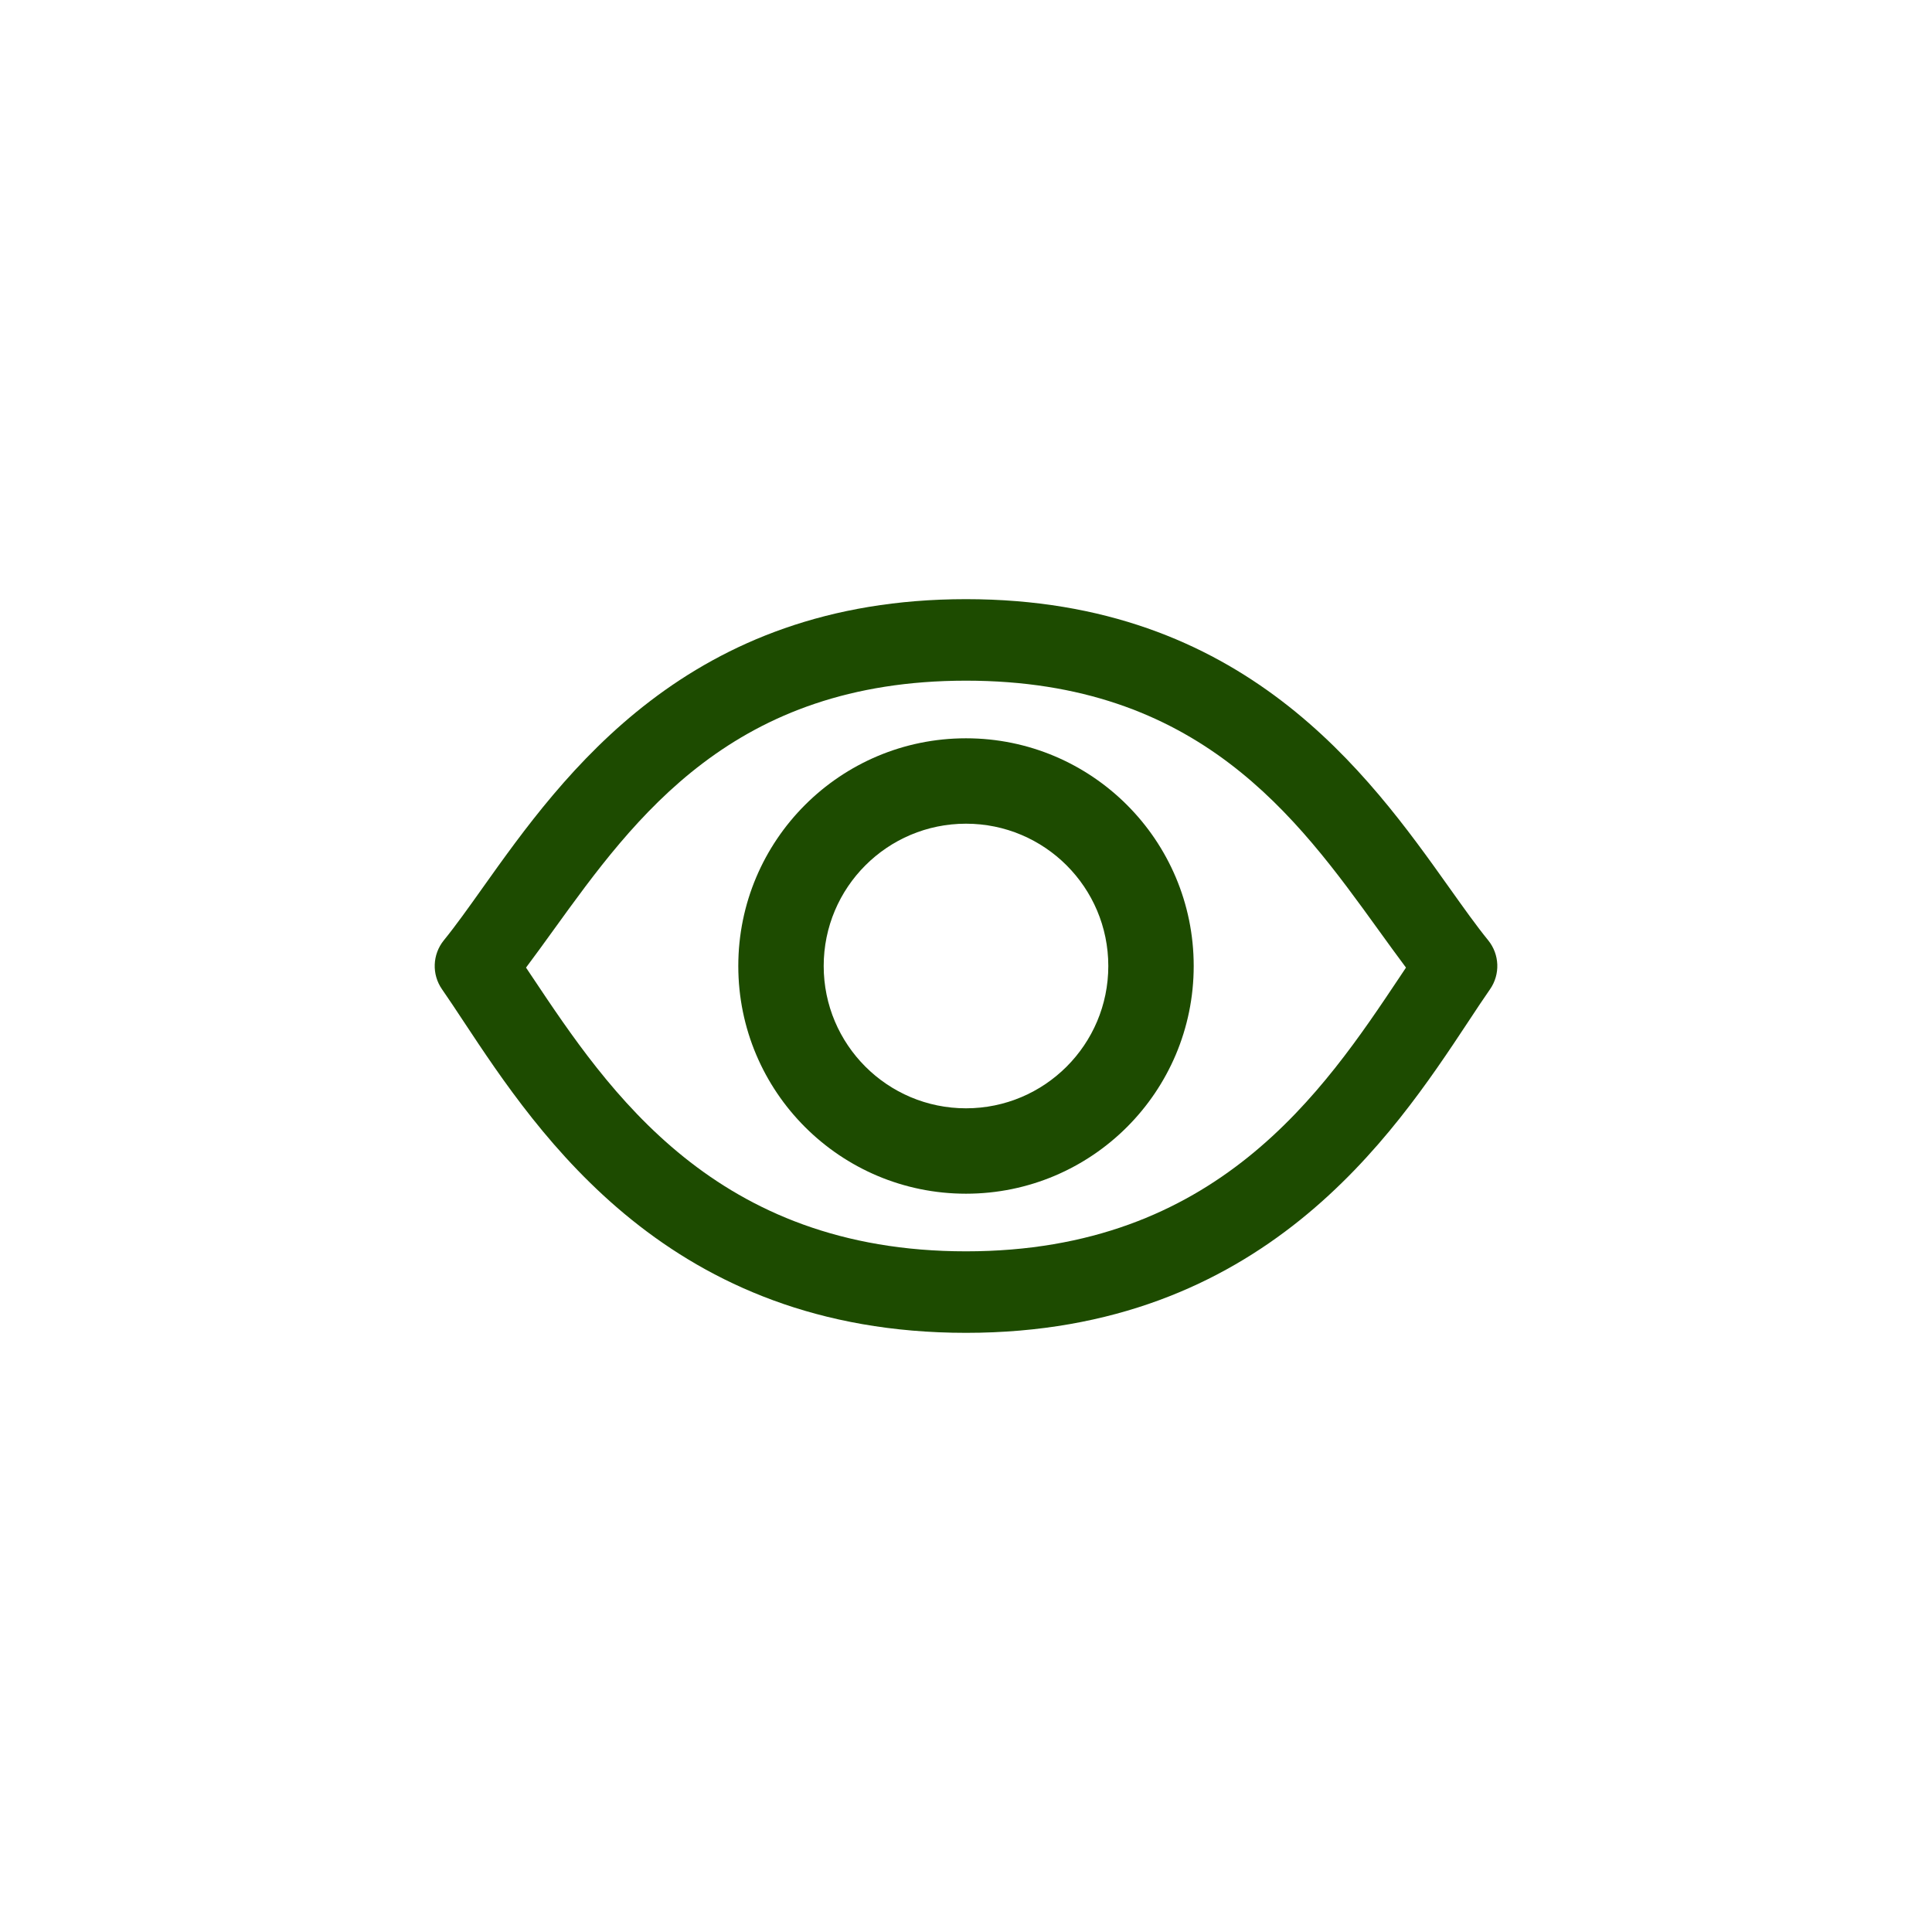
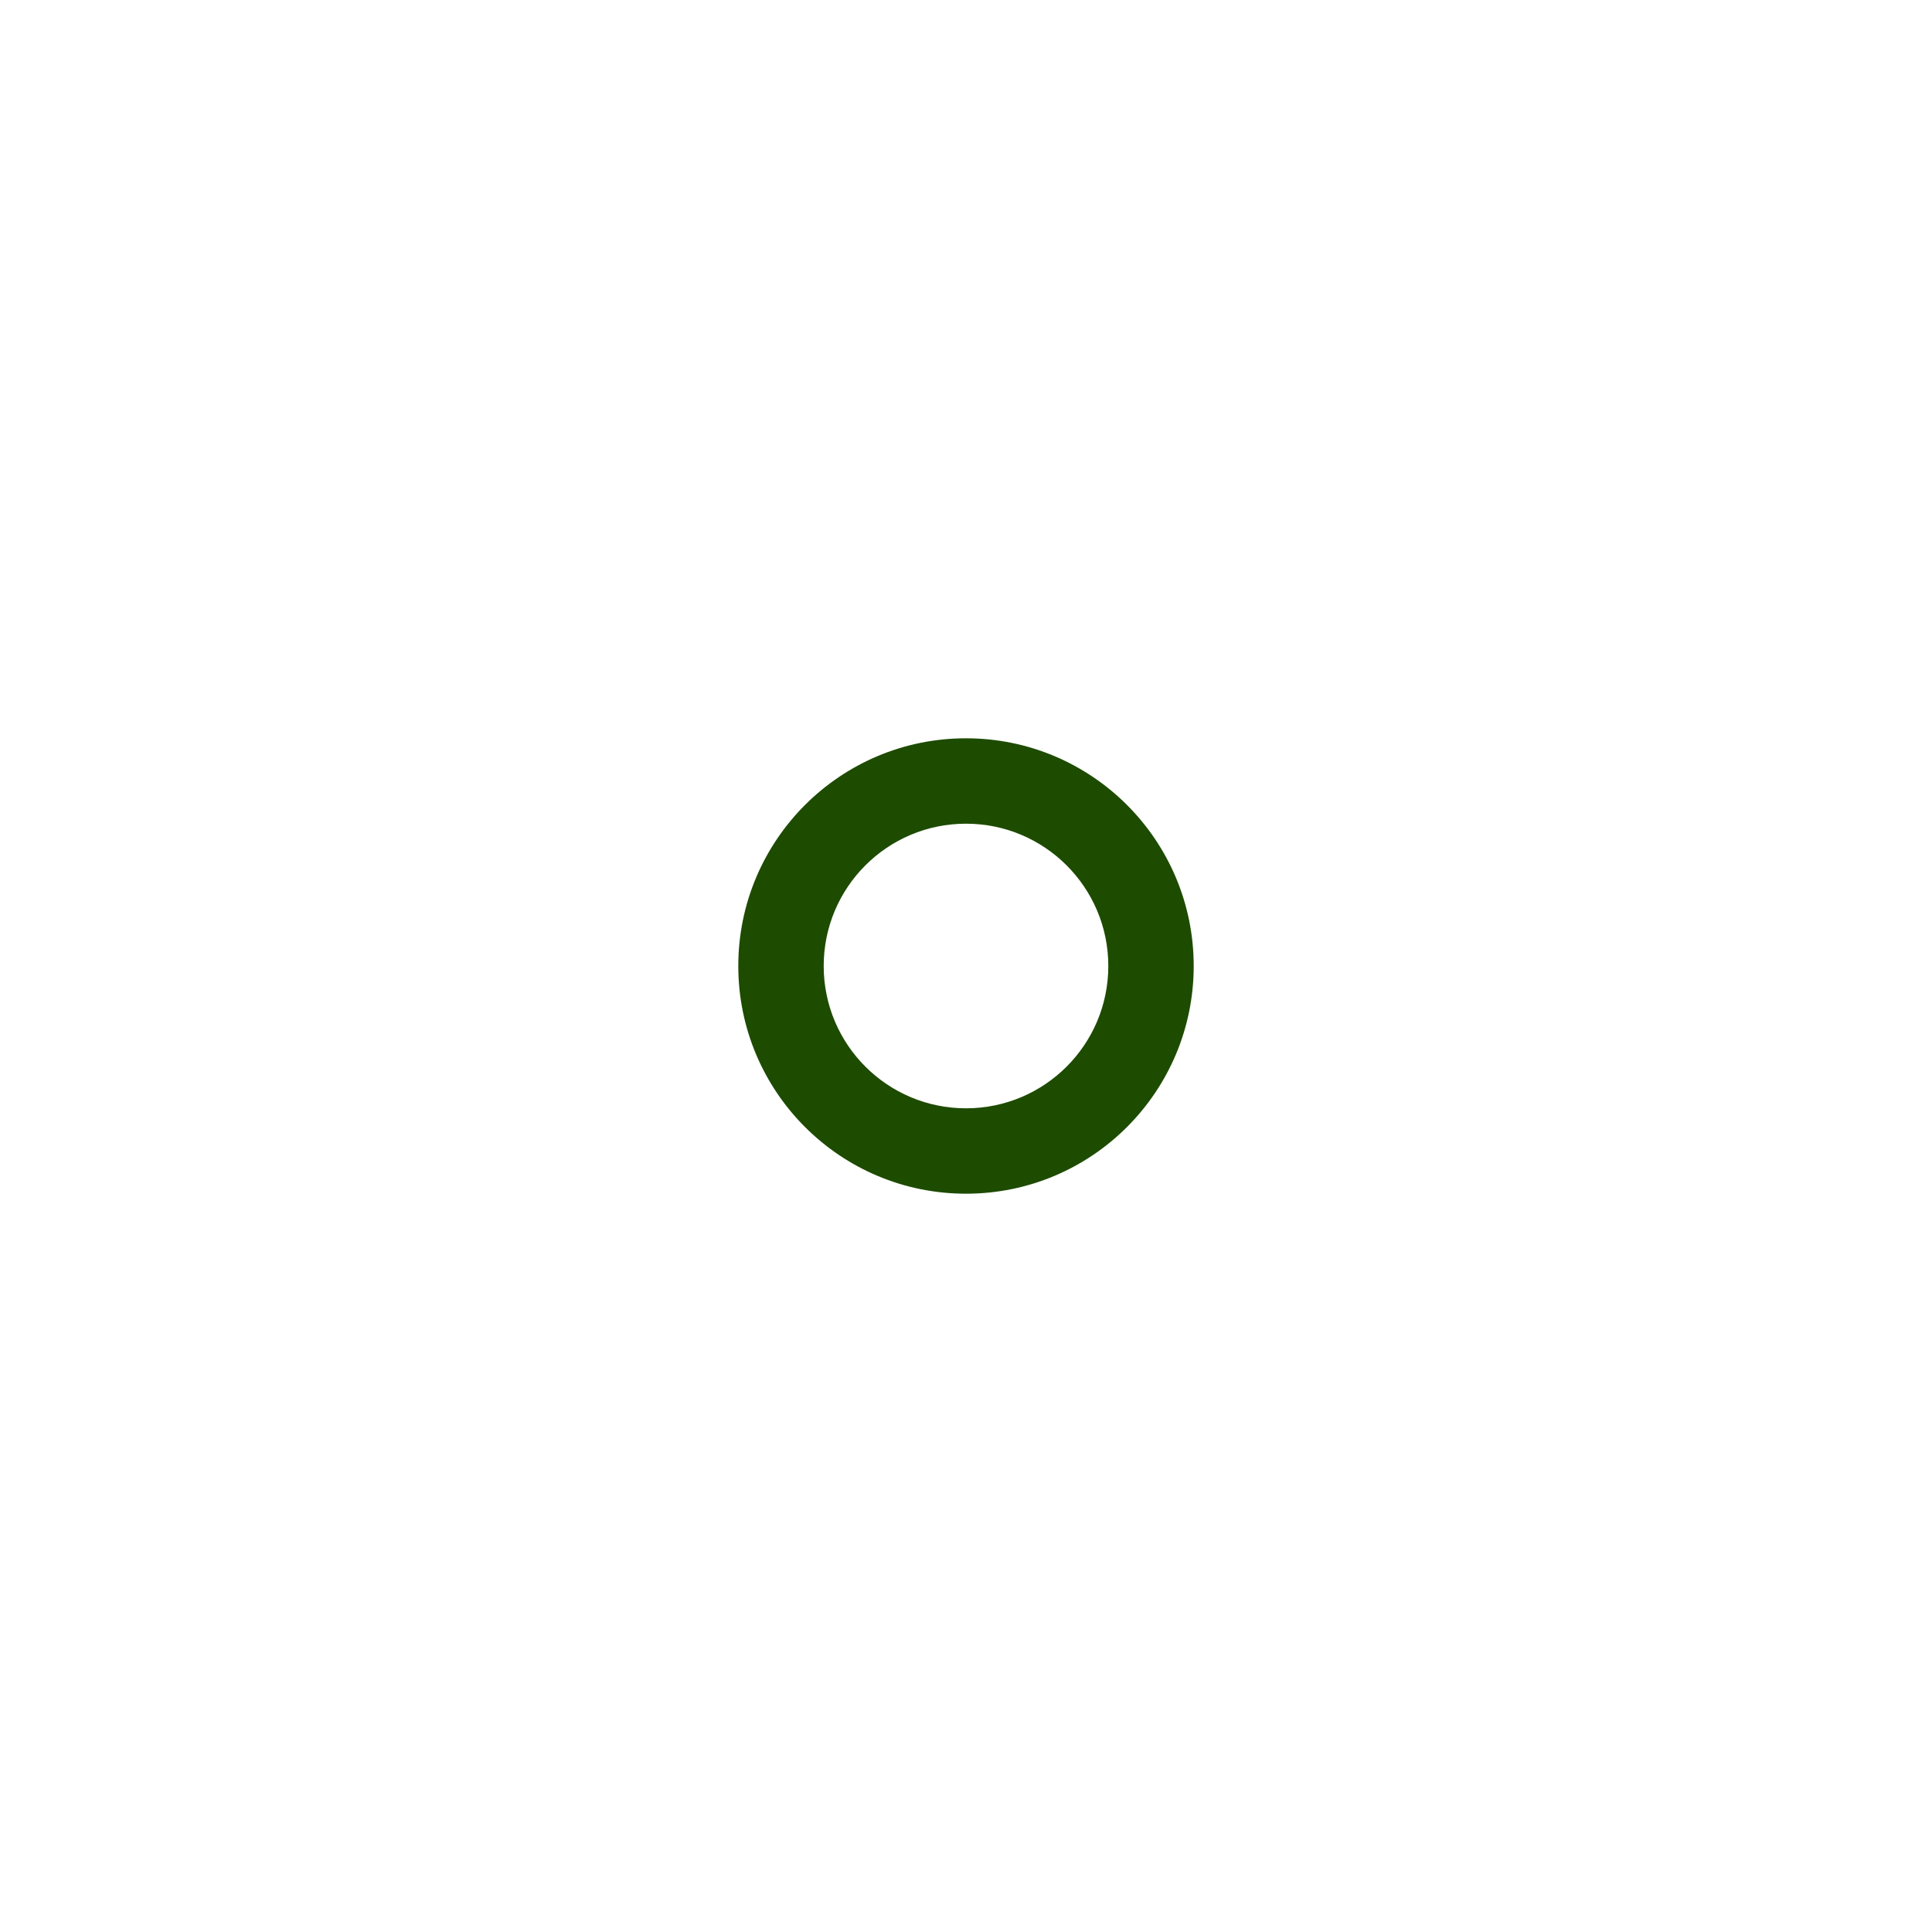
<svg xmlns="http://www.w3.org/2000/svg" width="64" height="64" viewBox="0 0 64 64" fill="none">
-   <path fill-rule="evenodd" clip-rule="evenodd" d="M17.425 32.053C17.493 32.155 17.562 32.257 17.631 32.361C20.16 36.15 23.699 41.452 32 41.452C40.302 41.452 43.841 36.15 46.37 32.361C46.439 32.257 46.508 32.155 46.575 32.053C46.275 31.652 45.972 31.233 45.663 30.805C42.957 27.058 39.701 22.548 32 22.548C24.3 22.548 21.044 27.058 18.338 30.805C18.029 31.233 17.726 31.652 17.425 32.053ZM15.987 29.412C18.667 25.645 22.791 19.848 32 19.848C41.21 19.848 45.334 25.645 48.014 29.412C48.48 30.067 48.902 30.661 49.3 31.151C49.677 31.618 49.702 32.276 49.36 32.769C49.137 33.089 48.9 33.448 48.644 33.836C46.14 37.622 41.822 44.152 32 44.152C22.179 44.152 17.861 37.622 15.357 33.836C15.101 33.448 14.863 33.089 14.641 32.769C14.299 32.276 14.324 31.618 14.701 31.151C15.099 30.661 15.521 30.067 15.987 29.412Z" fill="#1D4B00" />
  <path fill-rule="evenodd" clip-rule="evenodd" d="M32 36.714C34.603 36.714 36.714 34.603 36.714 32C36.714 29.396 34.603 27.286 32 27.286C29.396 27.286 27.286 29.396 27.286 32C27.286 34.603 29.396 36.714 32 36.714ZM32 39.543C36.166 39.543 39.543 36.166 39.543 32C39.543 27.834 36.166 24.457 32 24.457C27.834 24.457 24.457 27.834 24.457 32C24.457 36.166 27.834 39.543 32 39.543Z" fill="#1D4B00" />
</svg>